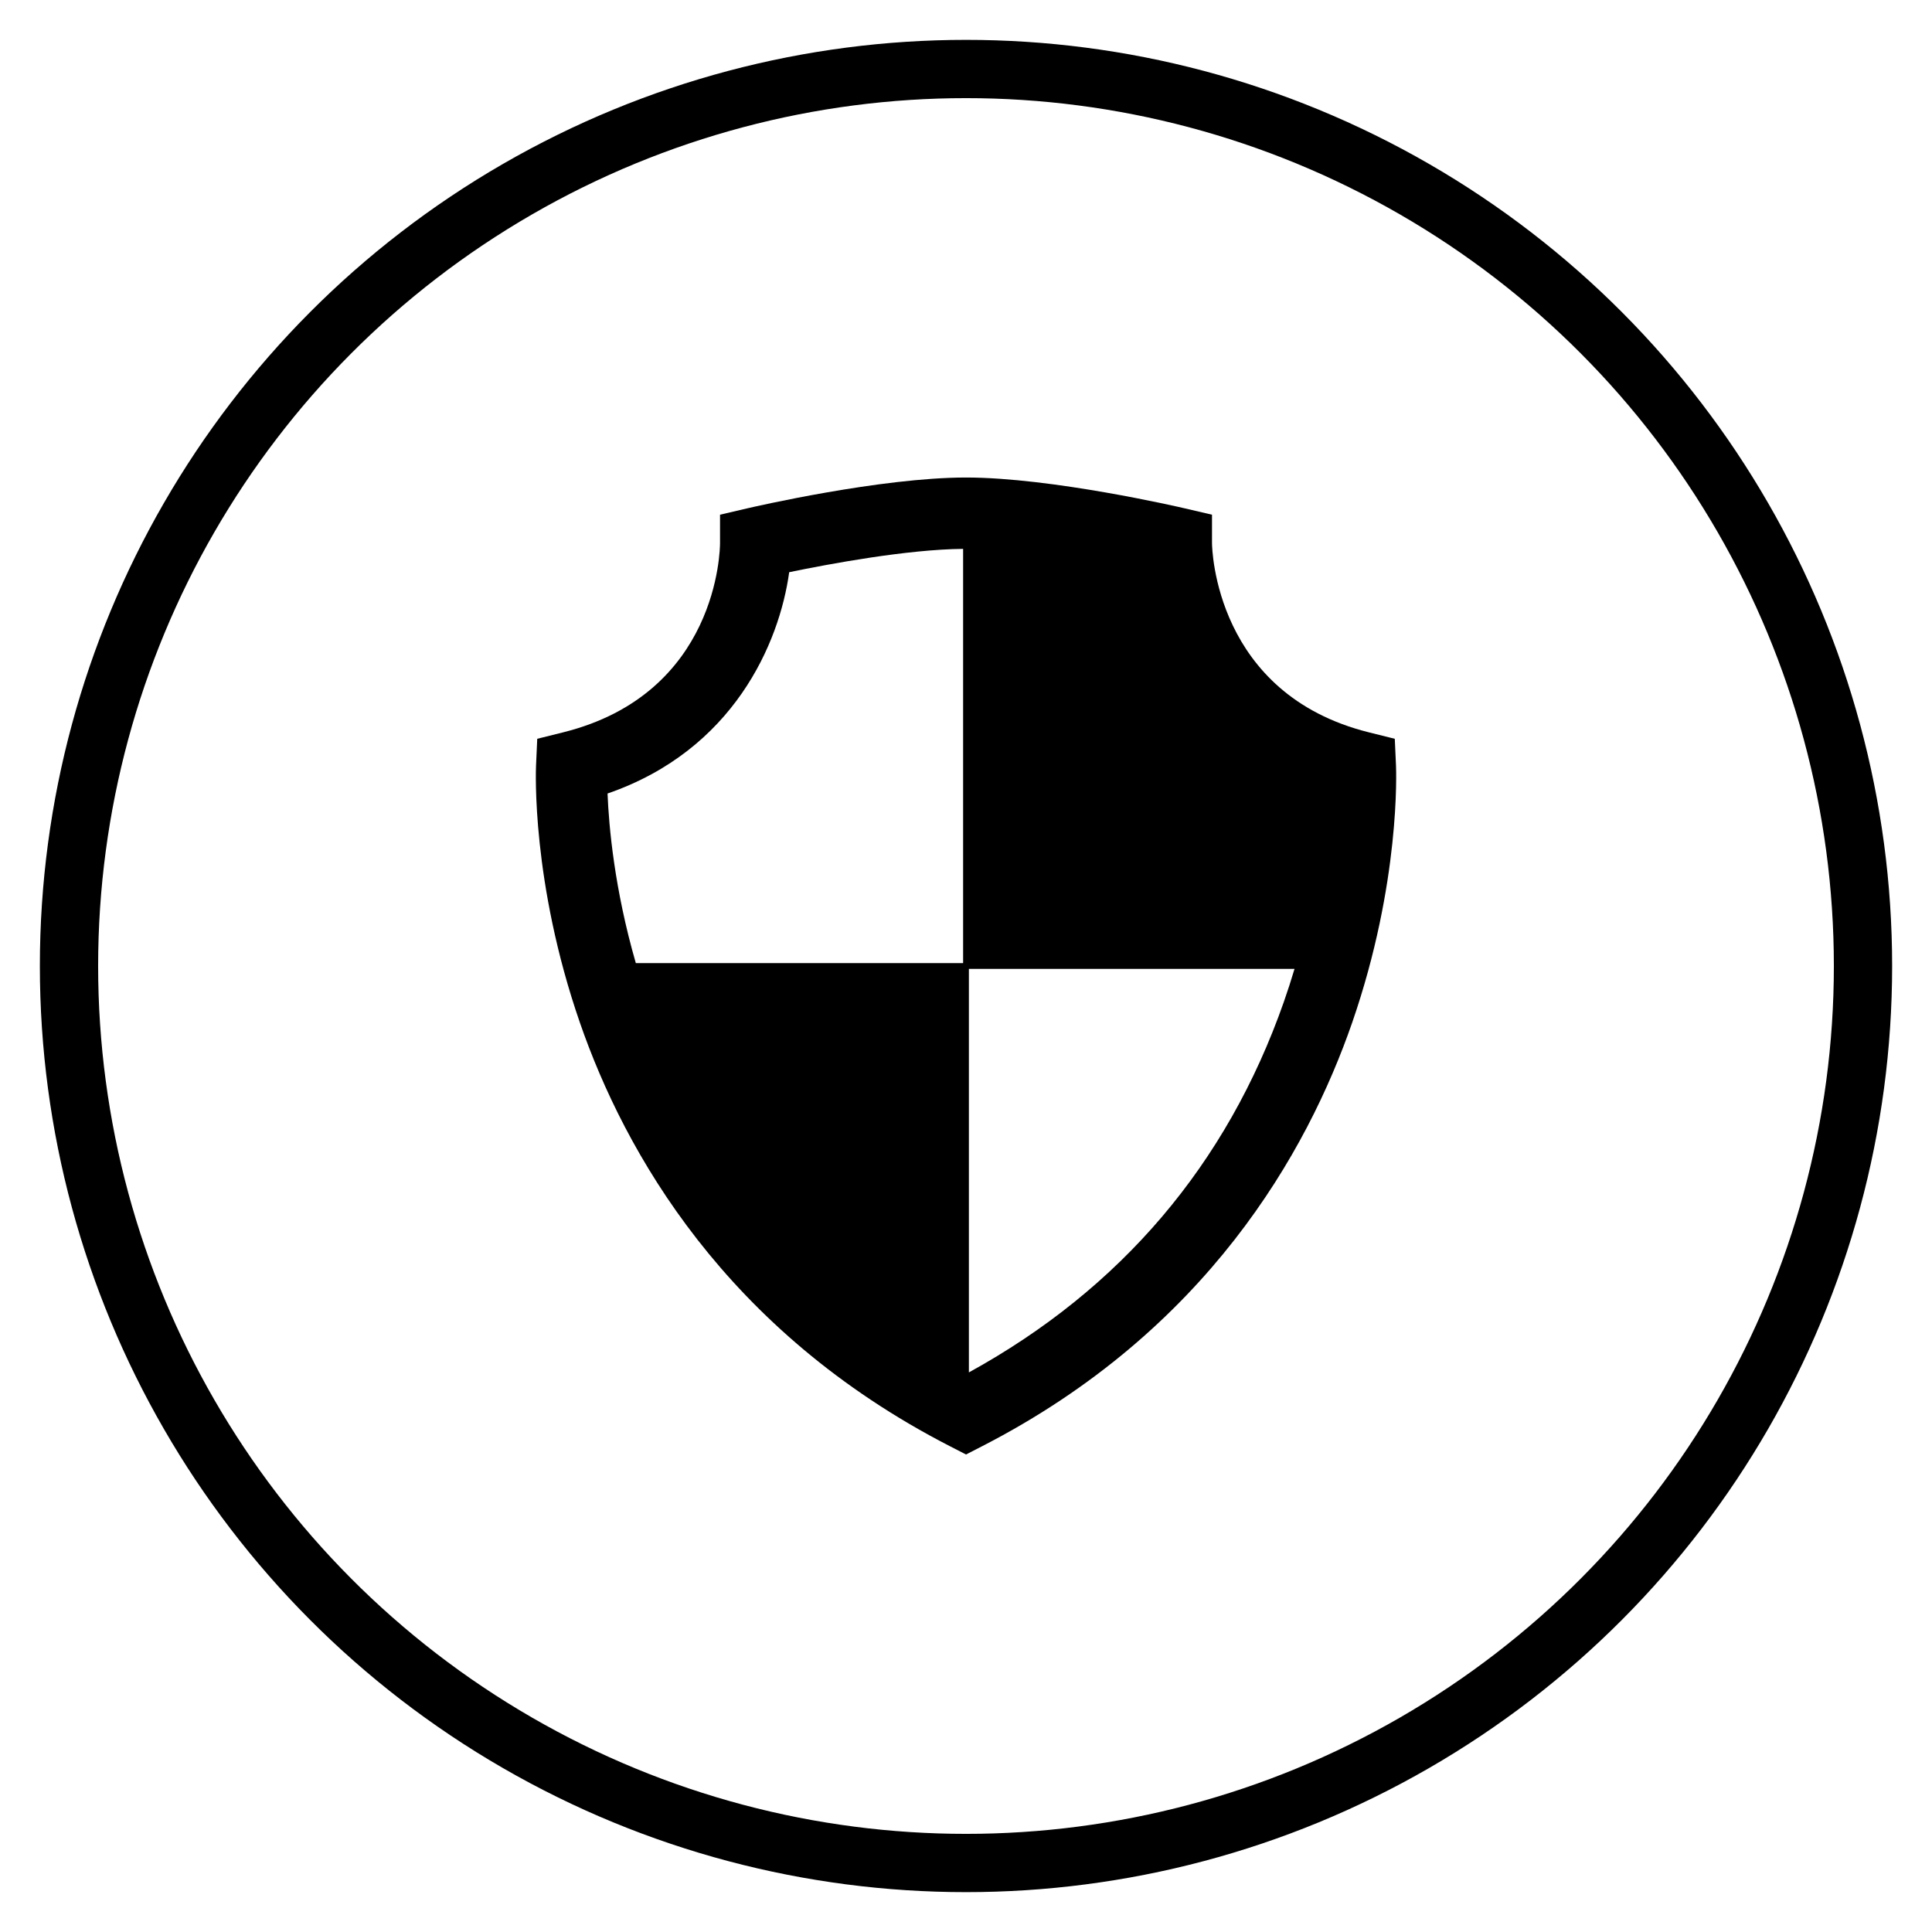
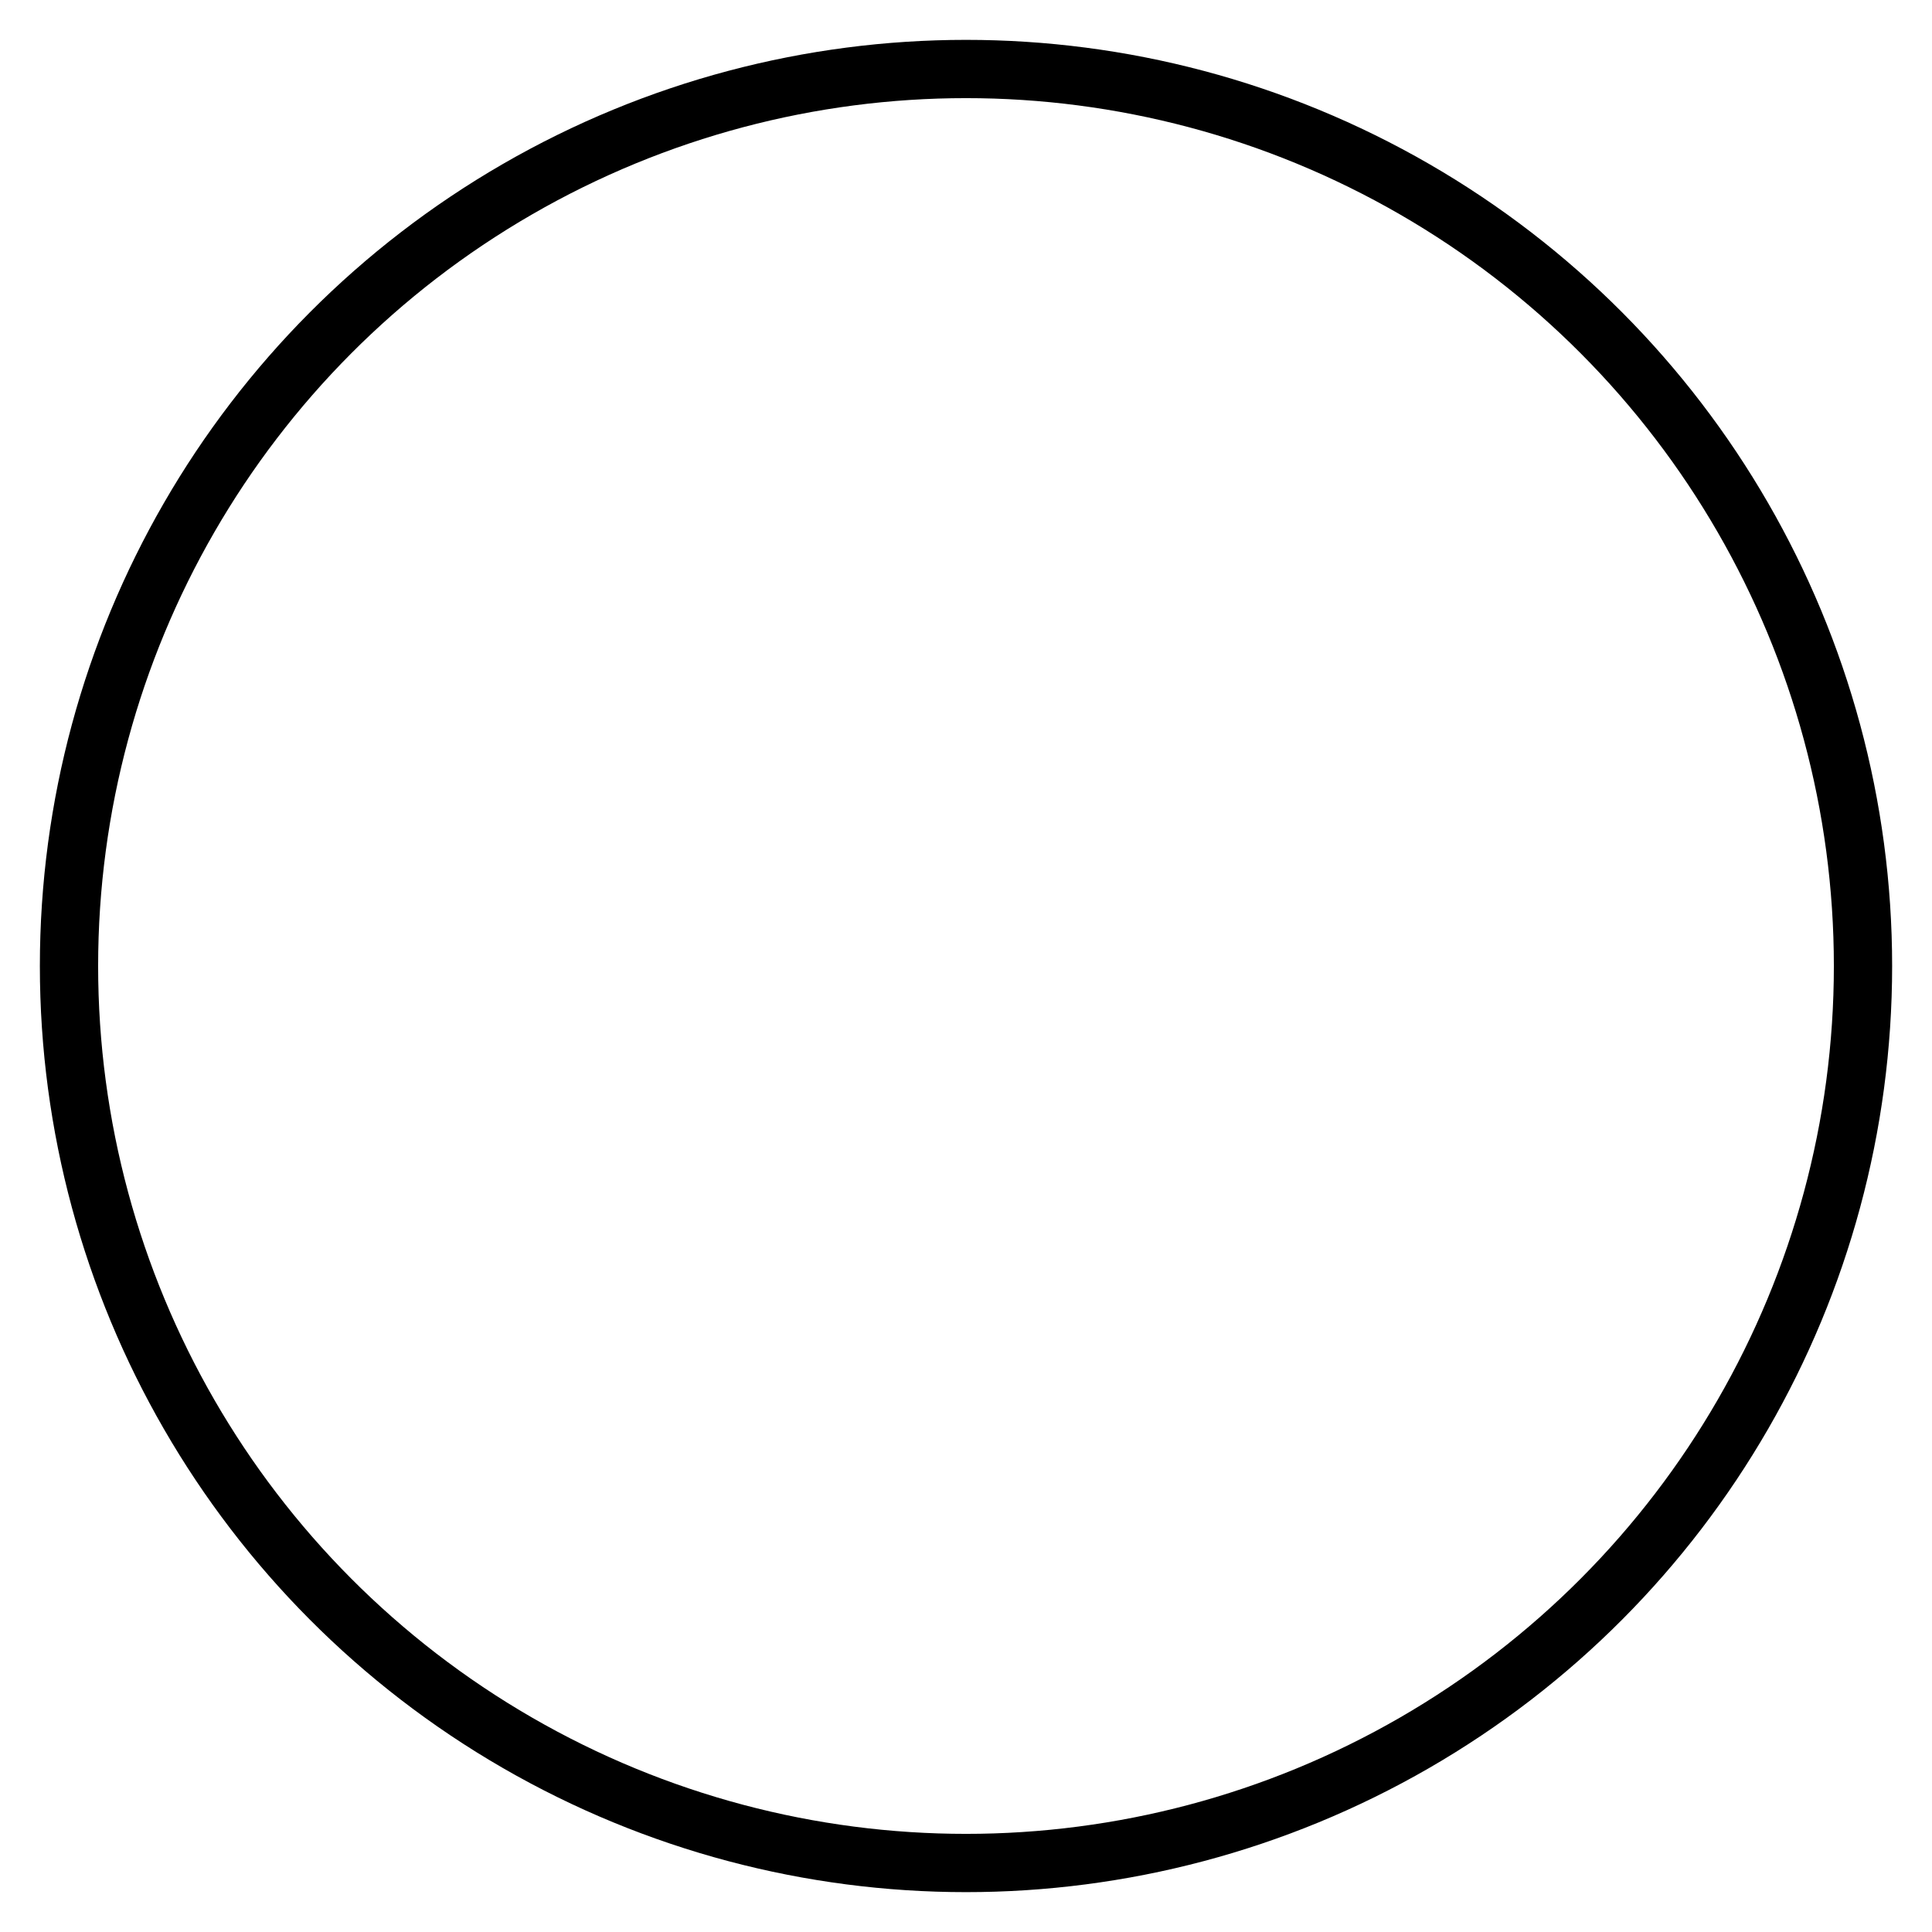
<svg xmlns="http://www.w3.org/2000/svg" version="1.1" id="Capa_1" x="0px" y="0px" width="224px" height="224px" viewBox="0 0 224 224" enable-background="new 0 0 224 224" xml:space="preserve">
  <circle fill="none" stroke="#000000" stroke-width="6.756" stroke-miterlimit="10" cx="112" cy="112" r="104" />
  <g>
-     <path d="M161.854,88.736l-0.14-3.079l-2.991-0.745c-17.832-4.439-18.195-21.262-18.201-21.956v-3.281l-3.195-0.744   c-0.625-0.146-15.404-3.567-25.324-3.567c-9.922,0-24.702,3.422-25.325,3.566l-3.196,0.745v3.28   c0,0.712-0.206,17.476-18.201,21.957l-2.992,0.745l-0.139,3.079c-0.026,0.547-0.544,13.575,5.08,29.819   c5.202,15.022,16.864,35.736,42.883,49.11l1.891,0.971l1.89-0.971c26.021-13.374,37.68-34.088,42.883-49.11   C162.396,102.312,161.878,89.283,161.854,88.736z M91.5,66.343c4.616-0.956,13.681-2.647,20.165-2.705v48.027H73.719   c-2.483-8.594-3.127-15.848-3.279-19.663C85.022,86.974,90.359,74.604,91.5,66.343z M112.335,159.119v-46.783h37.754   c-0.372,1.248-0.782,2.521-1.235,3.816C142.25,134.99,129.967,149.432,112.335,159.119z" />
-   </g>
+     </g>
</svg>